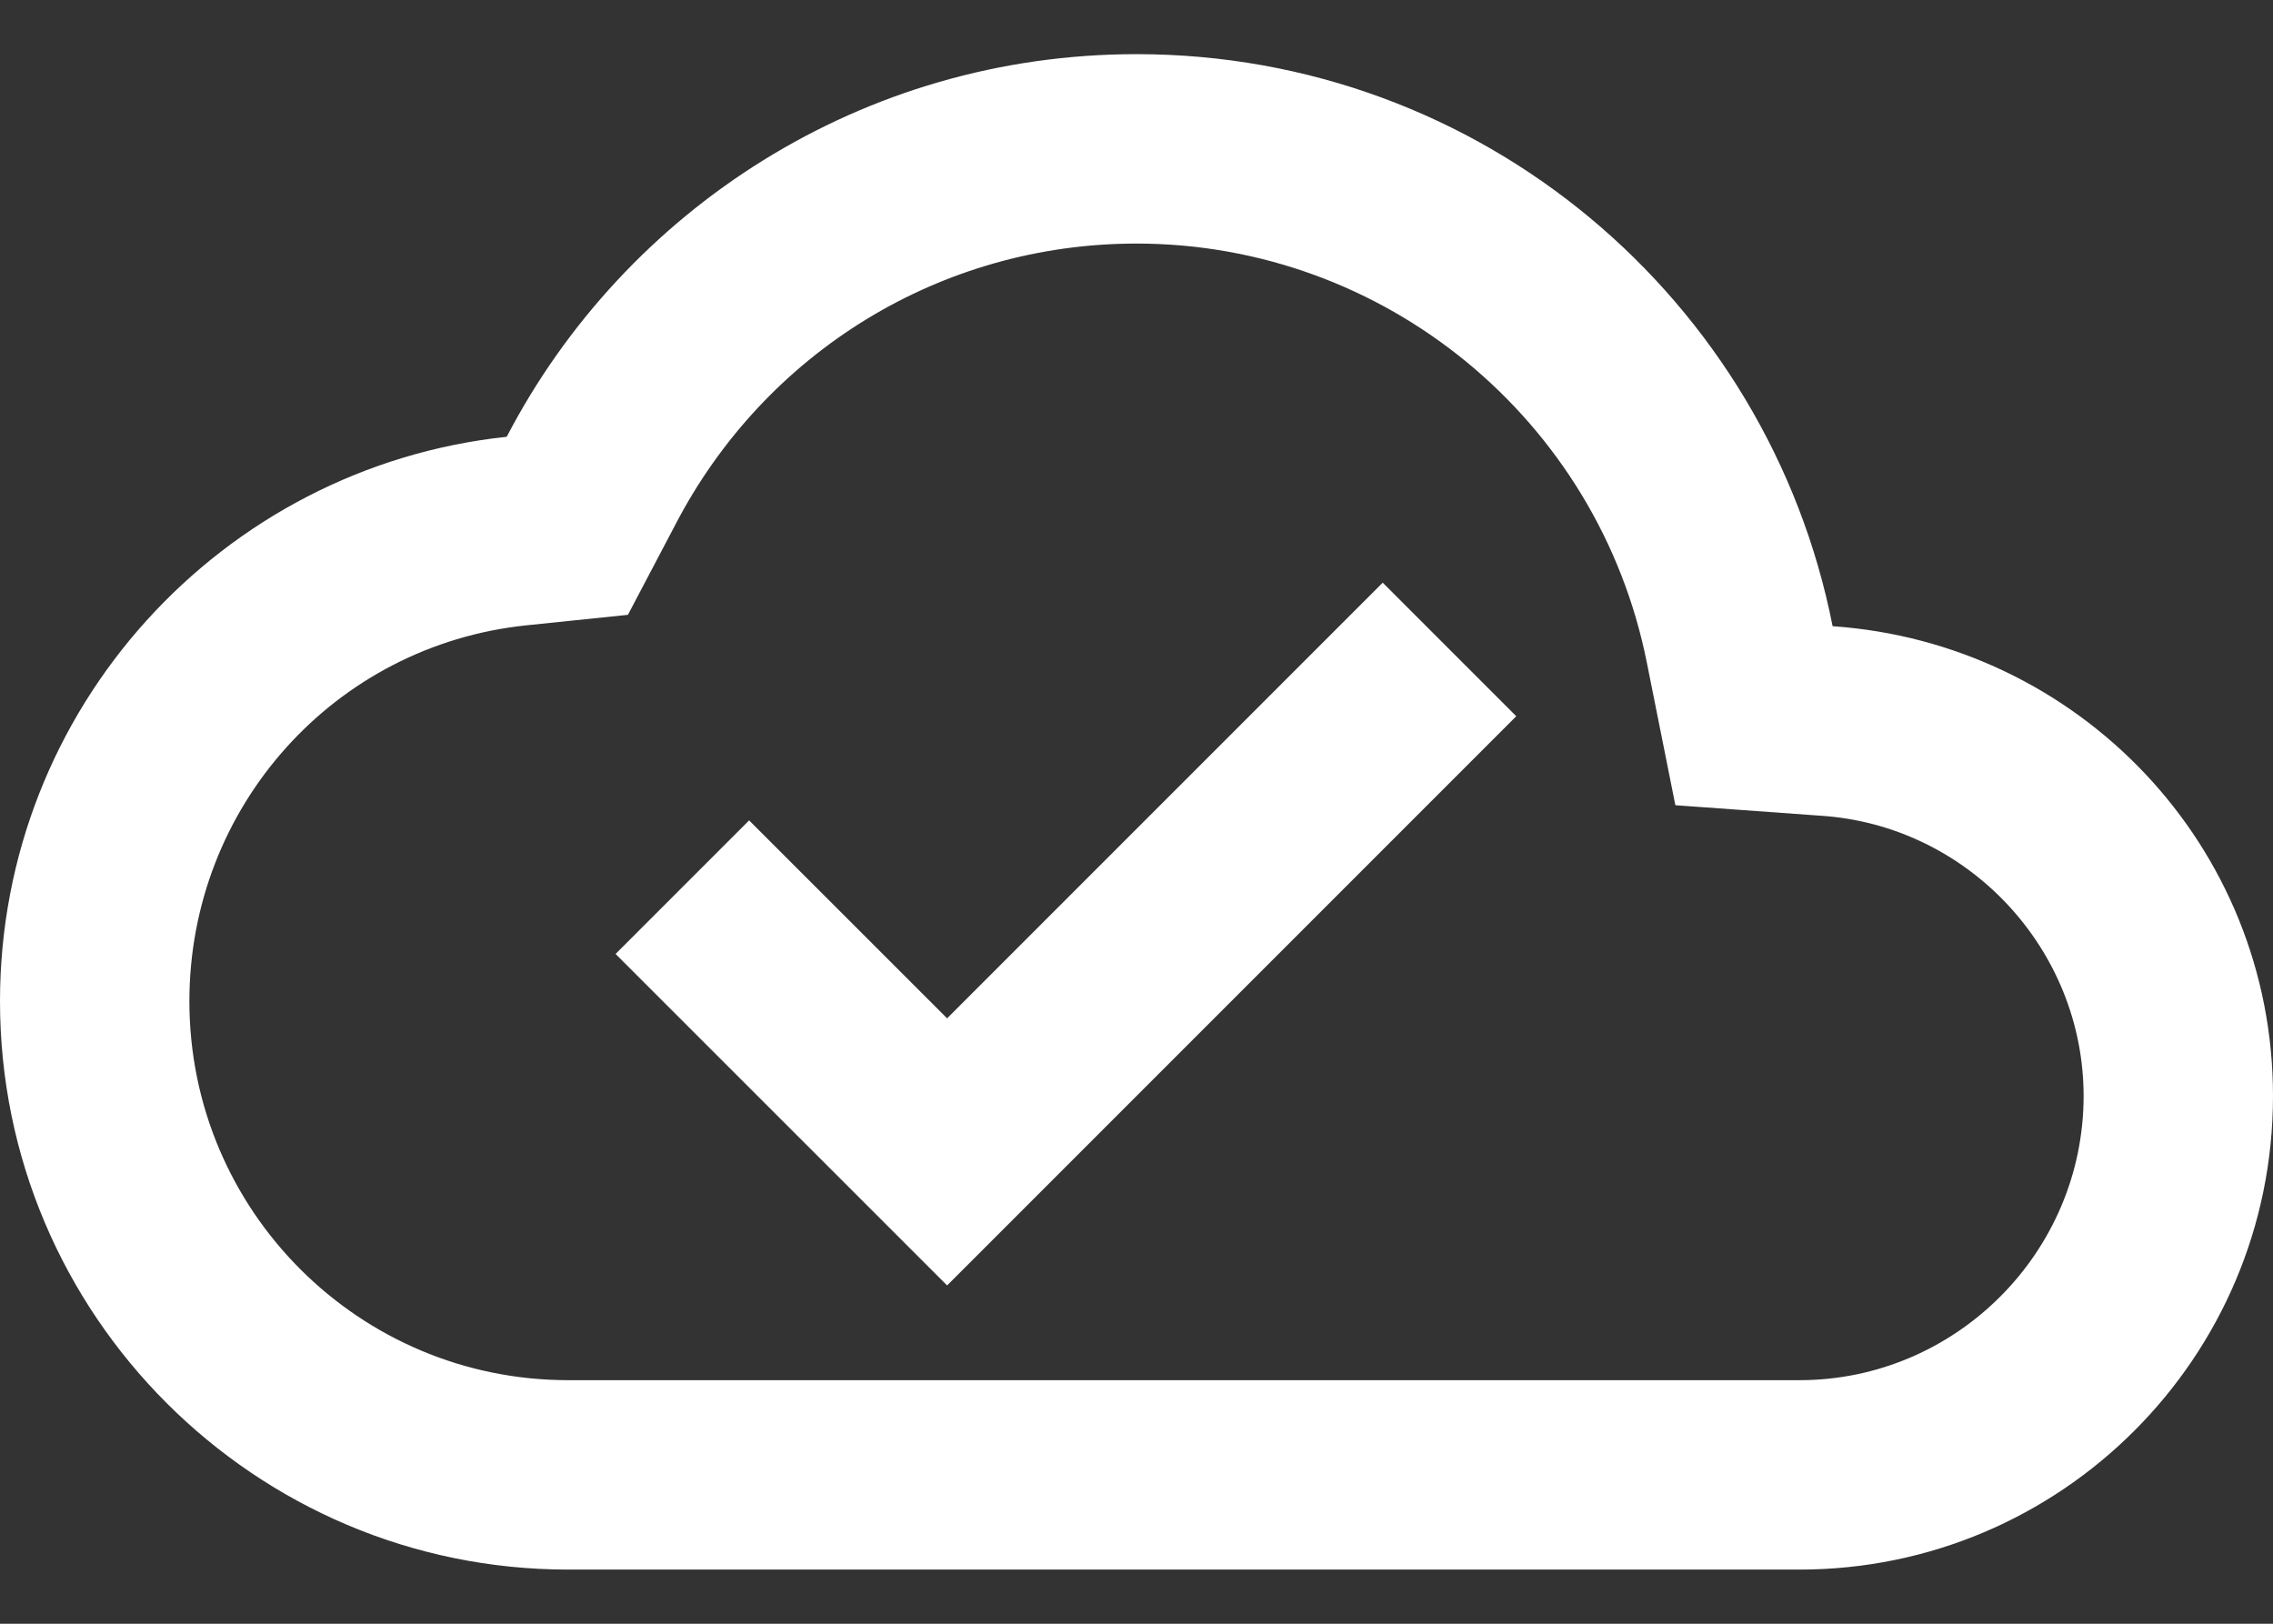
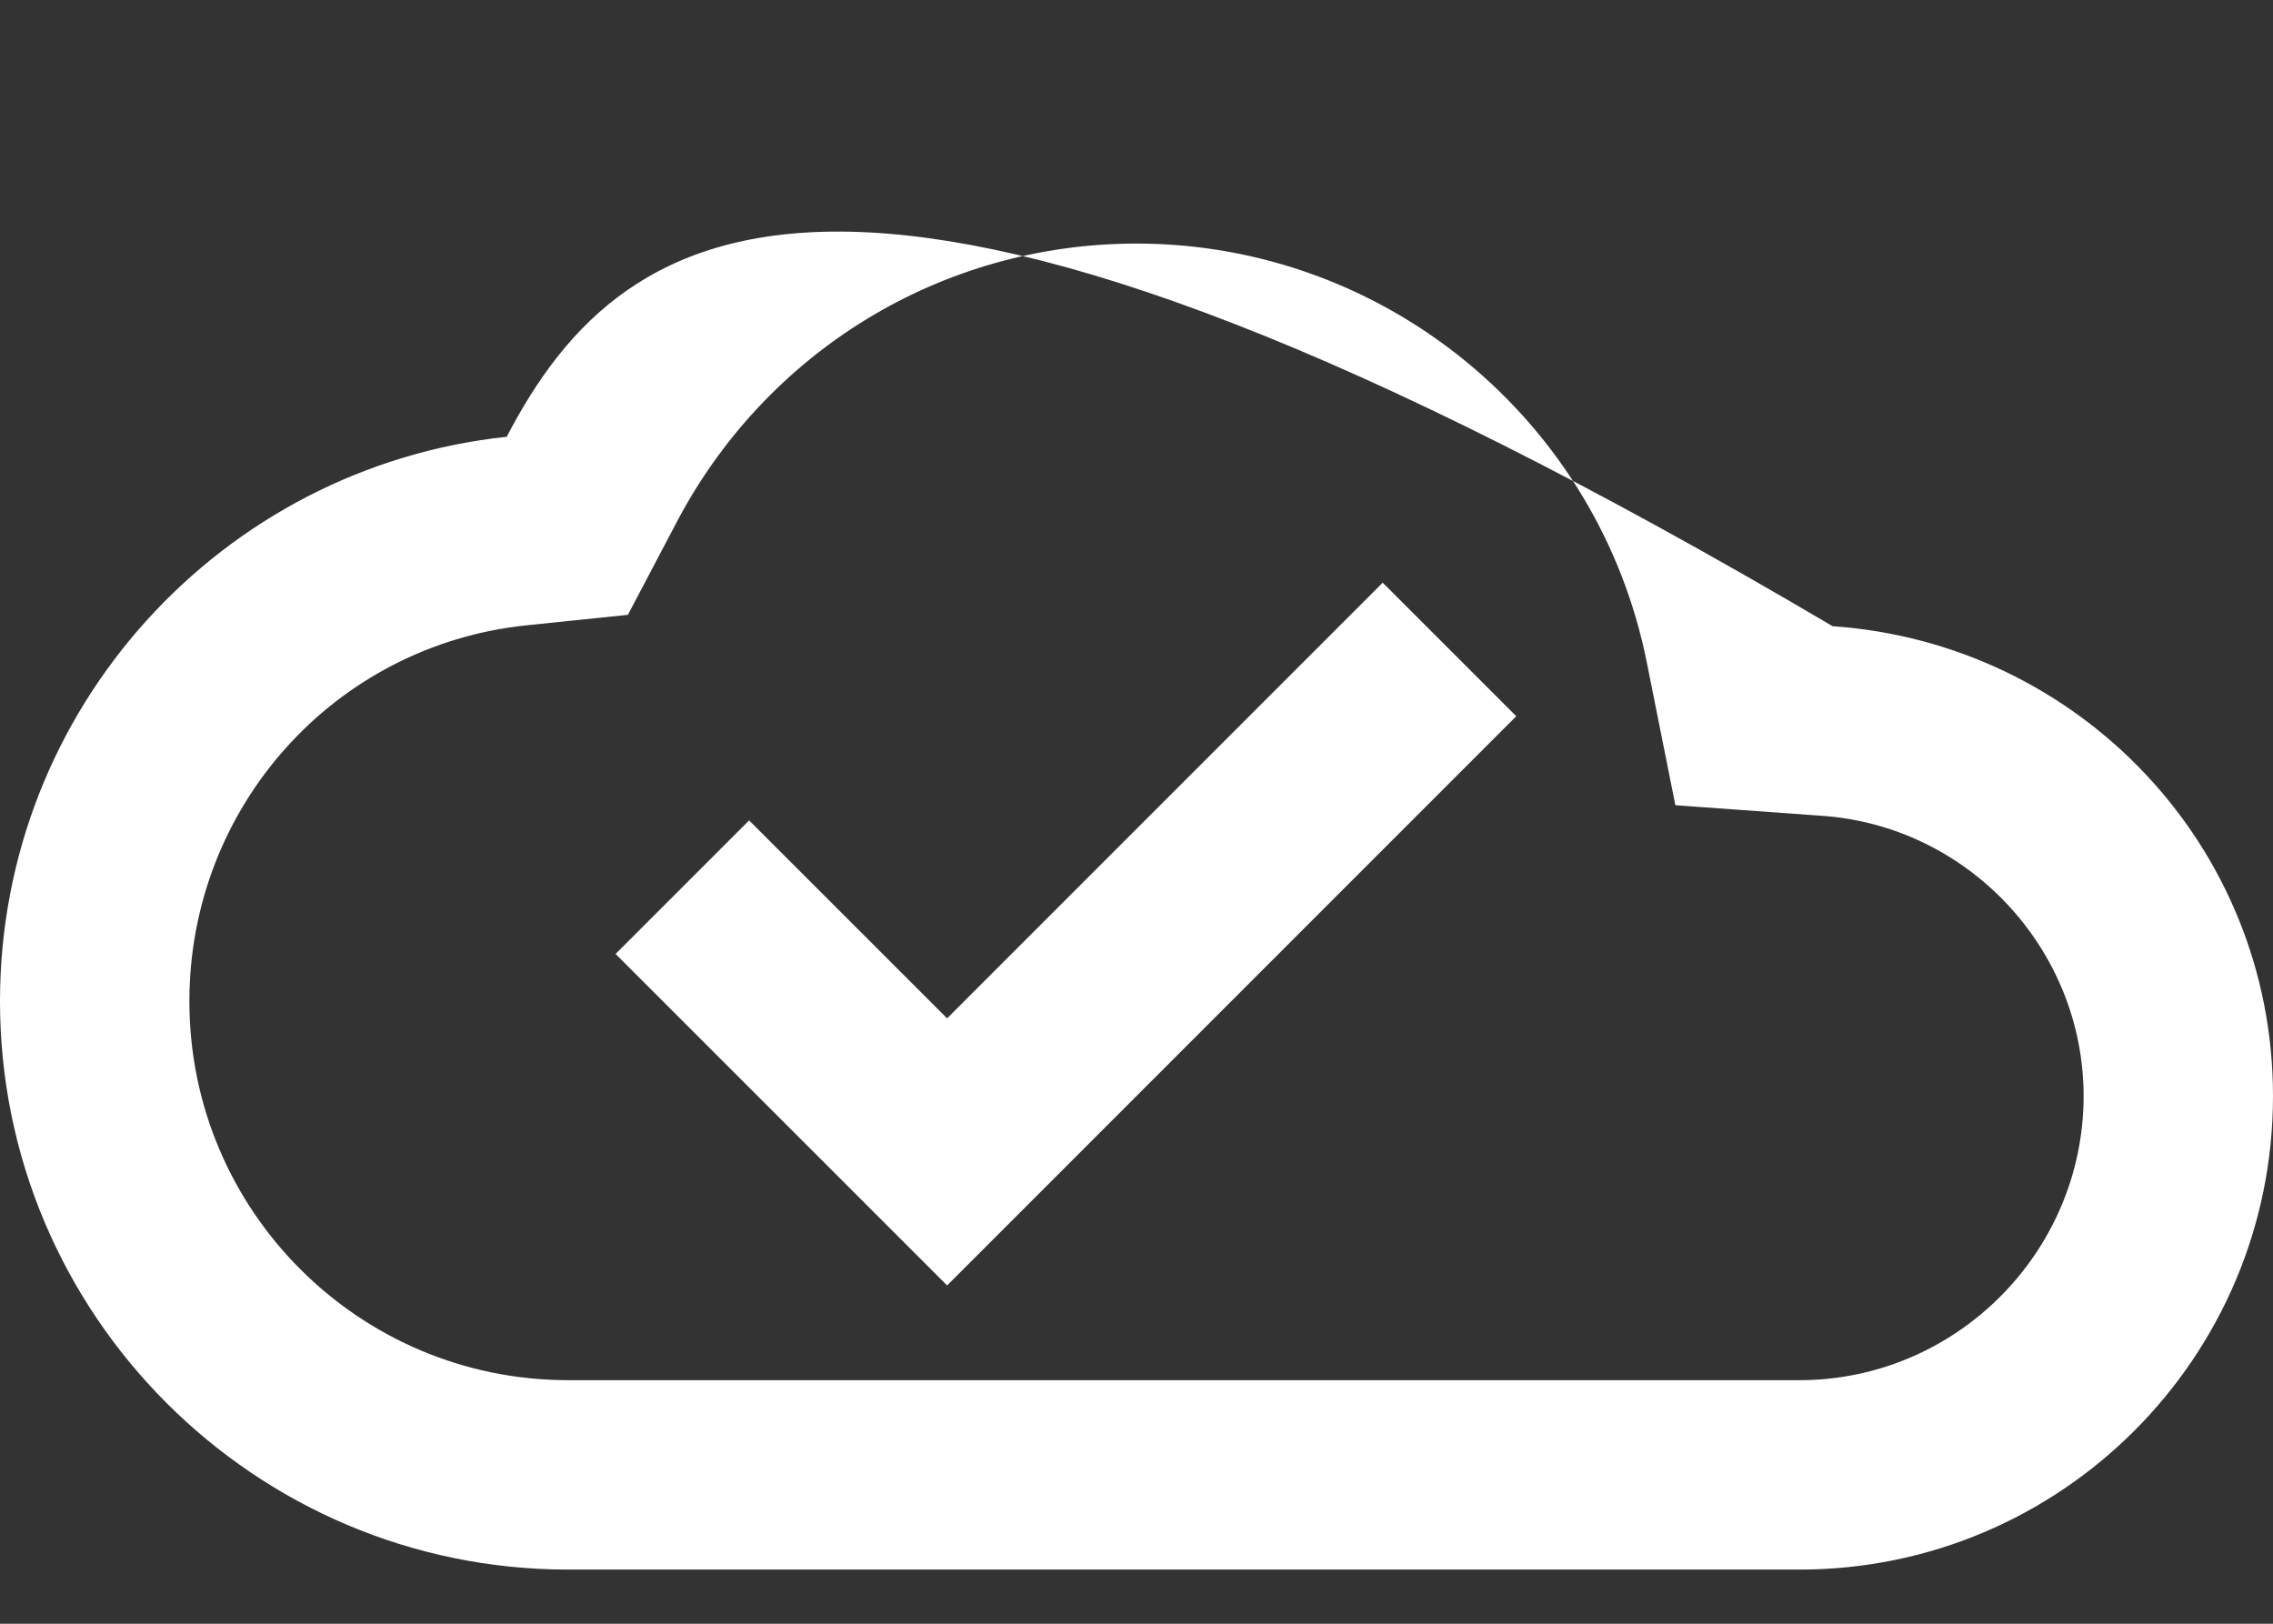
<svg xmlns="http://www.w3.org/2000/svg" width="28" height="20" viewBox="0 0 28 20" fill="none">
  <rect x="0" y="0" width="28" height="20" fill="#333333" stroke="none" />
-   <path d="M22.575 7.713C21.782 3.688 18.247 0.667 14 0.667C10.628 0.667 7.7 2.58 6.242 5.38C2.73 5.753 0 8.728 0 12.333C0 16.195 3.138 19.333 7 19.333H22.167C25.387 19.333 28 16.72 28 13.5C28 10.42 25.608 7.923 22.575 7.713ZM22.167 17H7C4.422 17 2.333 14.912 2.333 12.333C2.333 9.942 4.118 7.947 6.487 7.702L7.735 7.573L8.318 6.465C9.427 4.33 11.597 3 14 3C17.057 3 19.693 5.17 20.288 8.168L20.638 9.918L22.423 10.047C24.243 10.163 25.667 11.692 25.667 13.5C25.667 15.425 24.092 17 22.167 17ZM11.667 12.543L9.228 10.105L7.583 11.75L11.667 15.833L18.678 8.822L17.033 7.177L11.667 12.543Z" fill="white" />
+   <path d="M22.575 7.713C10.628 0.667 7.7 2.58 6.242 5.38C2.73 5.753 0 8.728 0 12.333C0 16.195 3.138 19.333 7 19.333H22.167C25.387 19.333 28 16.72 28 13.5C28 10.42 25.608 7.923 22.575 7.713ZM22.167 17H7C4.422 17 2.333 14.912 2.333 12.333C2.333 9.942 4.118 7.947 6.487 7.702L7.735 7.573L8.318 6.465C9.427 4.33 11.597 3 14 3C17.057 3 19.693 5.17 20.288 8.168L20.638 9.918L22.423 10.047C24.243 10.163 25.667 11.692 25.667 13.5C25.667 15.425 24.092 17 22.167 17ZM11.667 12.543L9.228 10.105L7.583 11.75L11.667 15.833L18.678 8.822L17.033 7.177L11.667 12.543Z" fill="white" />
</svg>